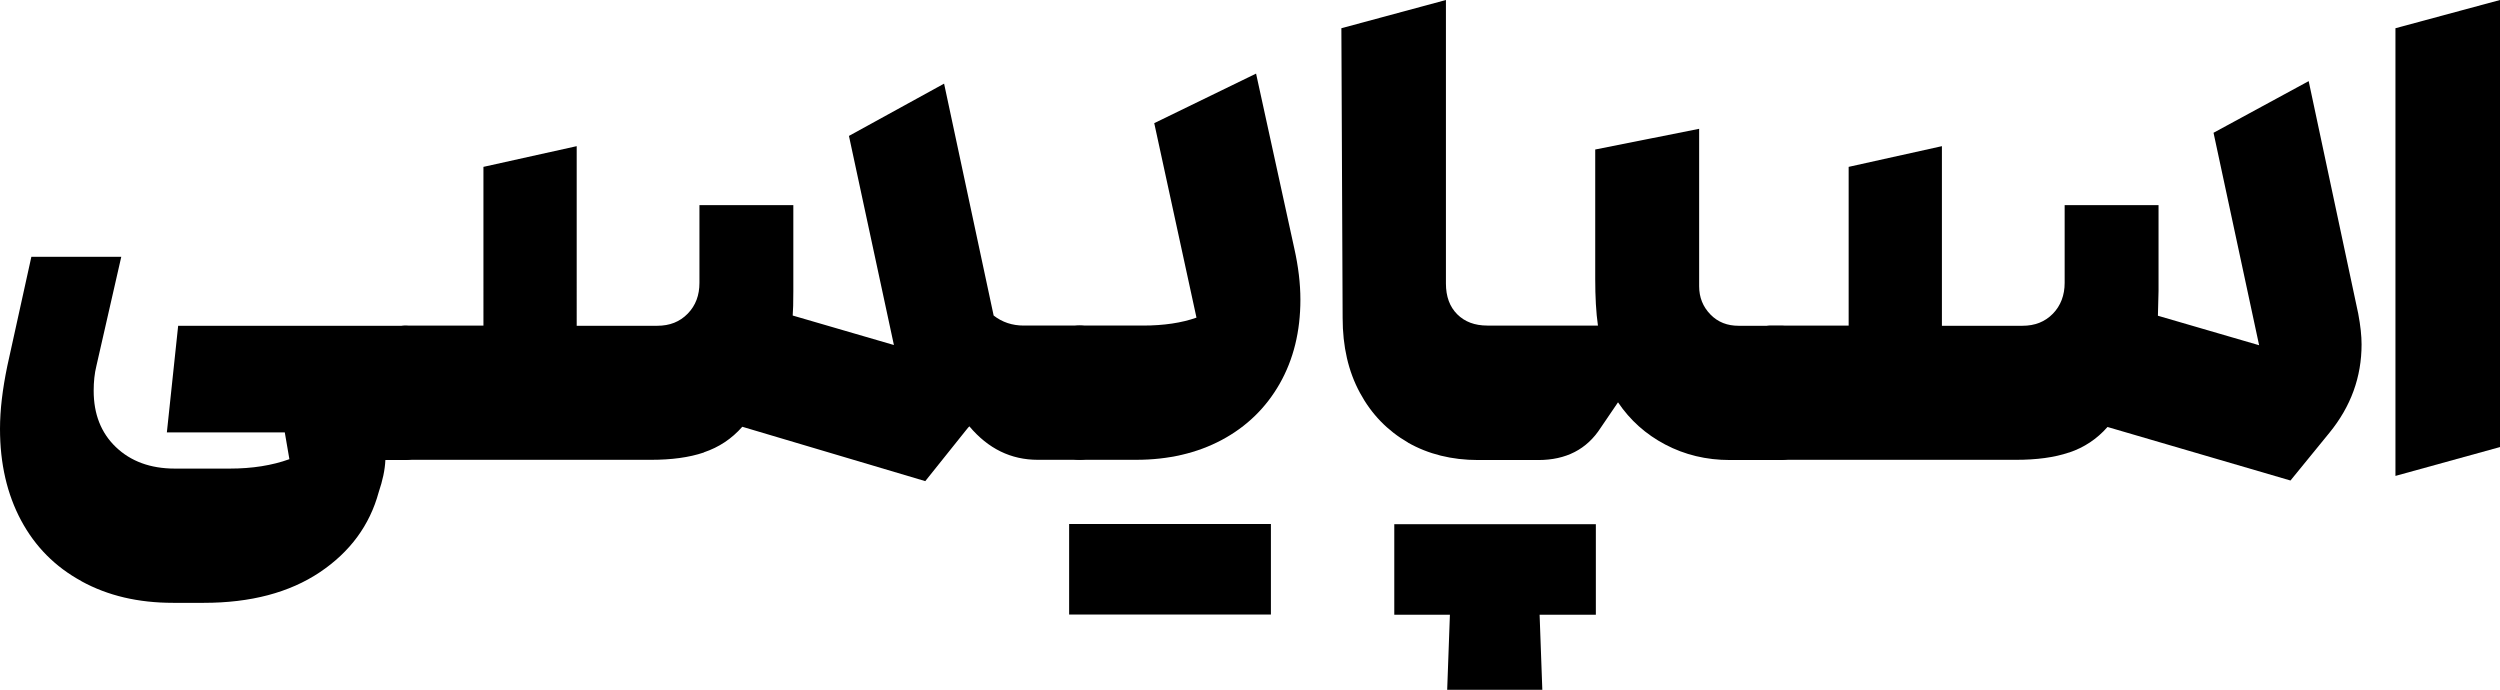
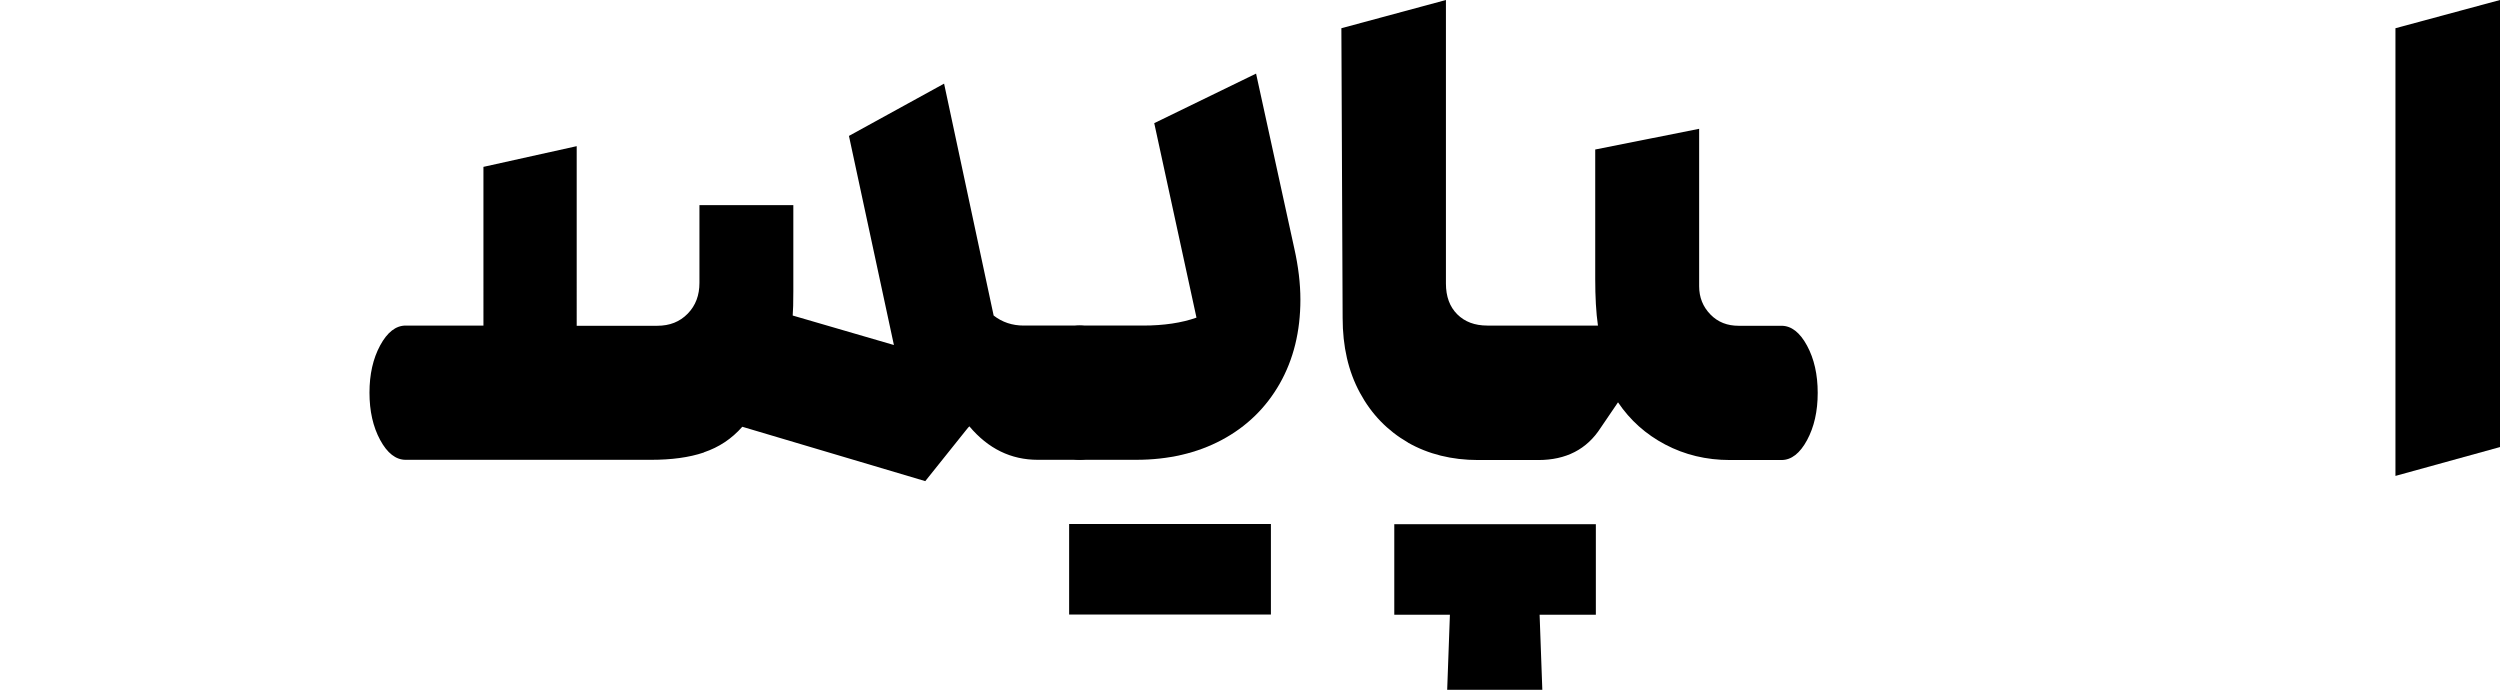
<svg xmlns="http://www.w3.org/2000/svg" id="Layer_2" data-name="Layer 2" viewBox="0 0 119.56 32.98">
  <defs>
    <style>
      .cls-1 {
        fill:rgb(0, 0, 0);
      }
    </style>
  </defs>
  <g id="Layer_1-2" data-name="Layer 1">
    <g>
-       <path class="cls-1" d="M3.89,27.79c-1.25-.68-2.21-1.65-2.88-2.9-.67-1.25-1.01-2.71-1.01-4.38,0-.9,.12-1.9,.35-3.01l1.15-5.22H5.8l-1.19,5.22c-.09,.36-.13,.76-.13,1.19,0,1.11,.35,2.01,1.06,2.69s1.65,1.03,2.82,1.03h2.63c1.07,0,2.02-.15,2.85-.45l-.22-1.28H7.98l.54-5.1h10.87c.47,0,.88,.32,1.22,.95,.34,.63,.51,1.38,.51,2.26s-.17,1.63-.51,2.26c-.34,.63-.75,.95-1.22,.95h-.96c-.02,.47-.13,.98-.32,1.54-.43,1.58-1.37,2.86-2.82,3.83-1.45,.97-3.3,1.46-5.54,1.46h-1.47c-1.67,0-3.12-.34-4.38-1.03Z" />
      <path class="cls-1" d="M33.66,21.64c-.71,.24-1.55,.35-2.53,.35h-11.73c-.47,0-.88-.32-1.22-.95s-.51-1.38-.51-2.26,.17-1.63,.51-2.26,.75-.95,1.22-.95h3.72V7.98l4.46-.99V15.58h3.85c.6,0,1.08-.19,1.46-.58s.56-.88,.56-1.47v-3.72h4.49v4.13c0,.53-.01,.92-.03,1.15l4.84,1.41-2.15-10,4.55-2.5,2.37,11.09c.41,.32,.89,.48,1.44,.48h2.69c.47,0,.88,.32,1.22,.95,.34,.63,.51,1.38,.51,2.26s-.17,1.63-.51,2.26c-.34,.63-.75,.95-1.22,.95h-2.02c-1.28,0-2.37-.53-3.27-1.6l-.06,.06-.13,.16-1.92,2.4-8.75-2.6c-.51,.58-1.12,.98-1.83,1.22Z" />
      <path class="cls-1" d="M50.39,21.04c-.34-.63-.51-1.38-.51-2.26s.17-1.63,.51-2.26,.75-.95,1.22-.95h3.05c1,0,1.86-.13,2.56-.38l-2.02-9.3,4.87-2.37,1.83,8.37c.19,.85,.29,1.67,.29,2.44,0,1.52-.33,2.86-.99,4.02s-1.59,2.06-2.77,2.69-2.55,.95-4.09,.95h-2.72c-.47,0-.88-.32-1.22-.95Zm.74,4.02h9.65v4.33h-9.65v-4.33Z" />
      <path class="cls-1" d="M67.33,21.16c-.97-.56-1.74-1.35-2.29-2.37-.56-1.03-.83-2.22-.83-3.59l-.06-13.85,5-1.35V13.56c0,.62,.18,1.11,.54,1.47s.84,.54,1.44,.54h5.29c-.09-.62-.13-1.37-.13-2.24V7.15l4.97-.99v7.53c0,.53,.18,.98,.54,1.35s.81,.54,1.35,.54h2.05c.47,0,.88,.32,1.22,.95s.51,1.38,.51,2.26-.17,1.63-.51,2.26-.75,.95-1.22,.95h-2.47c-1.13,0-2.16-.25-3.09-.74-.93-.49-1.68-1.16-2.26-2.02l-.83,1.22c-.66,1.03-1.66,1.54-2.98,1.54h-2.88c-1.26,0-2.38-.28-3.35-.83Zm8.99,3.91v4.33h-2.69l.13,3.59h-4.55l.13-3.59h-2.66v-4.33h9.65Z" />
-       <path class="cls-1" d="M98.95,21.64c-.71,.24-1.55,.35-2.53,.35h-11.73c-.47,0-.88-.32-1.22-.95s-.51-1.38-.51-2.26,.17-1.63,.51-2.26,.75-.95,1.22-.95h3.72V7.98l4.46-.99V15.58h3.85c.6,0,1.08-.19,1.46-.58,.37-.38,.56-.88,.56-1.47v-3.72h4.49v4.1l-.03,1.19,4.84,1.41-2.18-10.16,4.55-2.47,2.37,11.12c.11,.58,.16,1.07,.16,1.47,0,1.56-.51,2.97-1.54,4.23l-1.86,2.28-8.75-2.56c-.51,.58-1.12,.98-1.83,1.22Z" />
      <path class="cls-1" d="M114.56,1.35l5-1.35V21.38l-5,1.38V1.35Z" />
    </g>
  </g>
</svg>